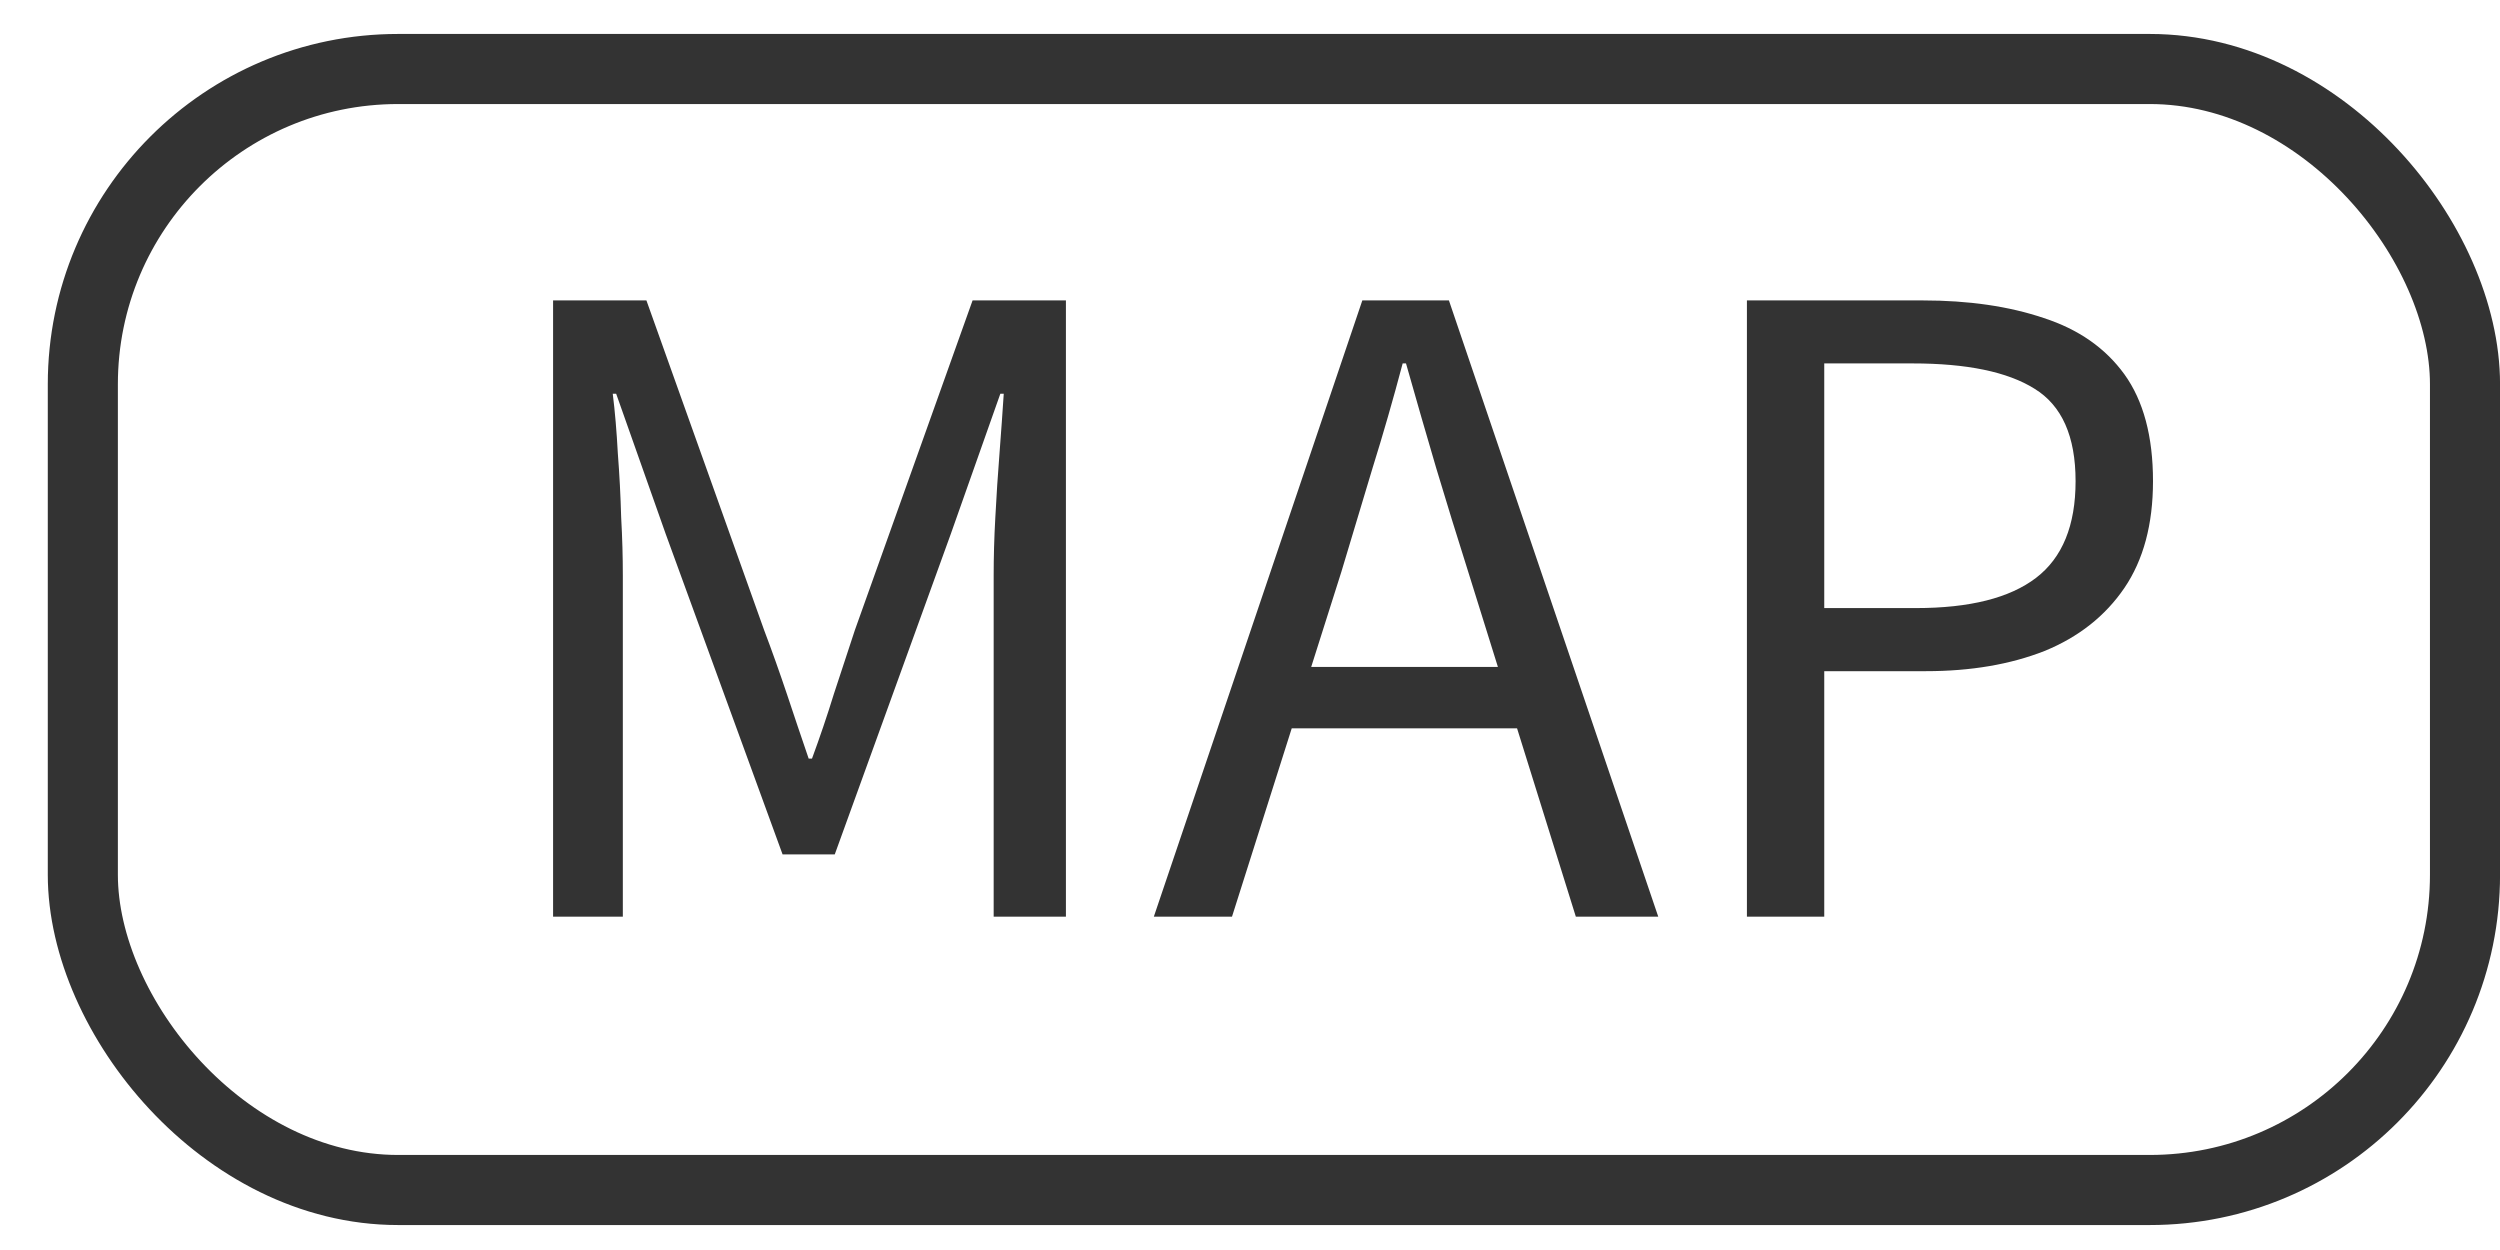
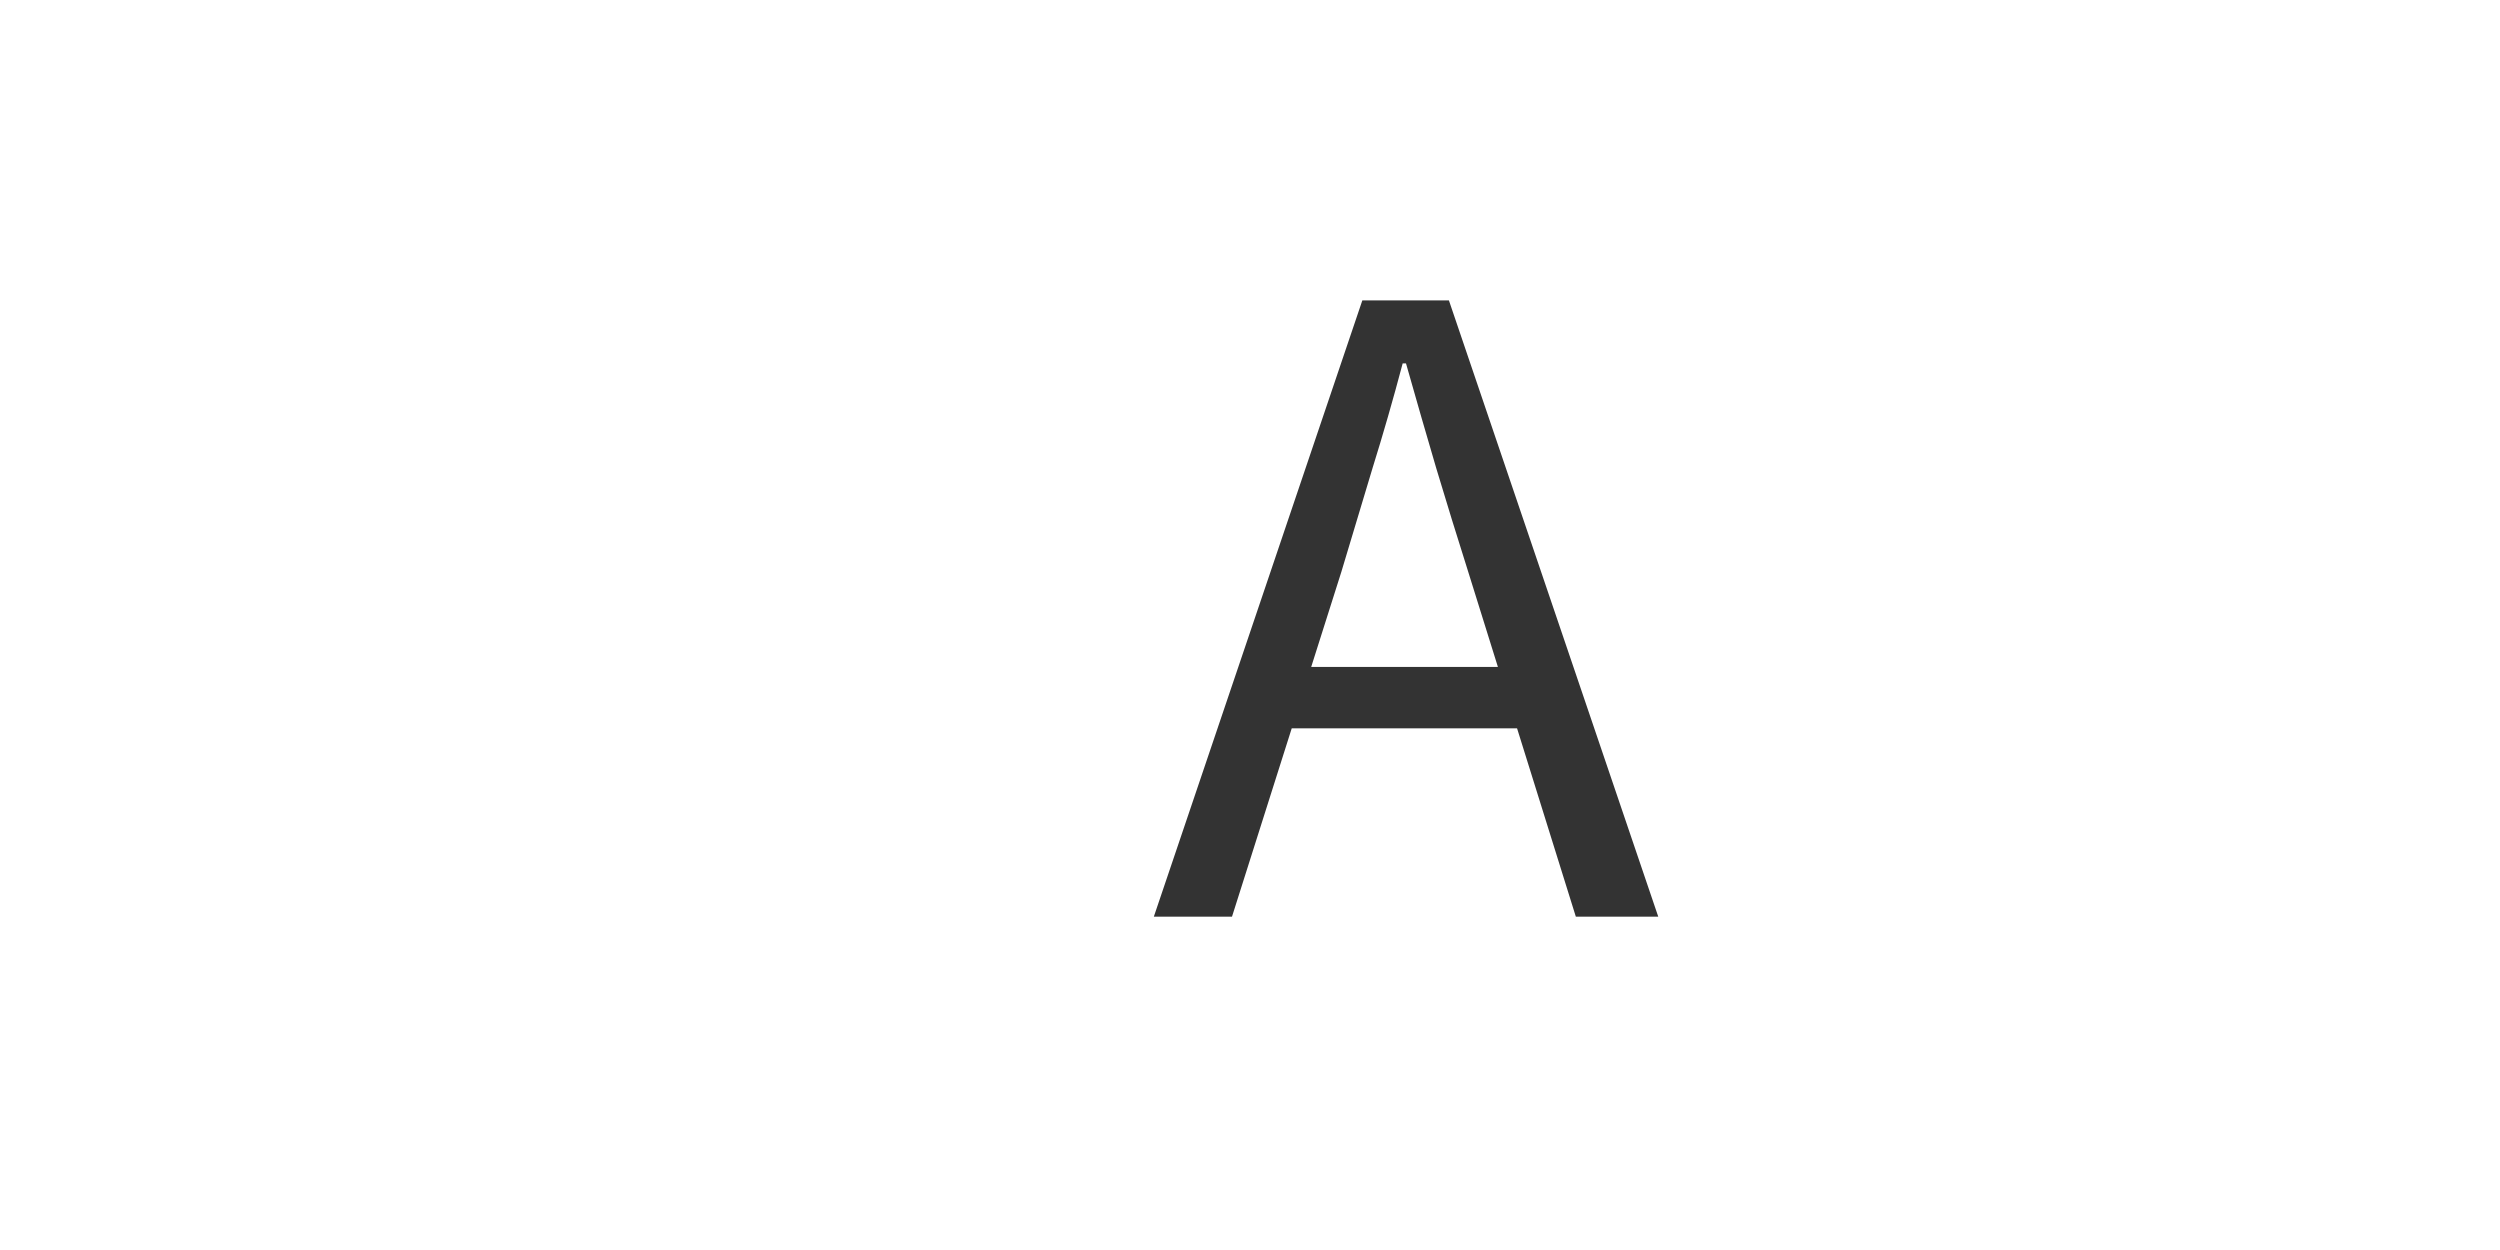
<svg xmlns="http://www.w3.org/2000/svg" width="30" height="15" viewBox="0 0 30 15" fill="none">
-   <path d="M20.963 11V3.605H23.071C23.623 3.605 24.107 3.675 24.524 3.816C24.941 3.951 25.264 4.176 25.493 4.492C25.721 4.809 25.836 5.236 25.836 5.774C25.836 6.292 25.721 6.719 25.493 7.055C25.264 7.391 24.945 7.644 24.534 7.812C24.124 7.973 23.65 8.054 23.112 8.054H21.891V11H20.963ZM21.891 7.297H22.991C23.636 7.297 24.117 7.176 24.433 6.934C24.749 6.692 24.907 6.305 24.907 5.774C24.907 5.236 24.743 4.866 24.413 4.664C24.09 4.462 23.603 4.361 22.95 4.361H21.891V7.297Z" fill="#333333" />
  <path d="M13.846 11L16.348 3.605H17.387L19.899 11H18.91L17.619 6.863C17.485 6.44 17.357 6.026 17.236 5.622C17.115 5.212 16.994 4.792 16.872 4.361H16.832C16.718 4.792 16.597 5.212 16.469 5.622C16.348 6.026 16.223 6.44 16.096 6.863L14.784 11H13.846ZM15.147 8.74V8.003H18.557V8.74H15.147Z" fill="#333333" />
-   <path d="M6.637 11V3.605H7.757L9.169 7.56C9.263 7.808 9.354 8.064 9.442 8.326C9.529 8.589 9.617 8.848 9.704 9.103H9.744C9.838 8.848 9.926 8.589 10.007 8.326C10.094 8.064 10.178 7.808 10.259 7.56L11.671 3.605H12.791V11H11.924V6.904C11.924 6.689 11.93 6.456 11.944 6.208C11.957 5.952 11.974 5.696 11.994 5.441C12.014 5.179 12.031 4.94 12.045 4.725H12.004L11.409 6.409L10.017 10.253H9.391L7.989 6.409L7.394 4.725H7.353C7.38 4.94 7.4 5.179 7.414 5.441C7.434 5.696 7.447 5.952 7.454 6.208C7.468 6.456 7.474 6.689 7.474 6.904V11H6.637Z" fill="#333333" />
-   <rect x="0.994" y="0.828" width="28.586" height="13.452" rx="3.783" stroke="#333333" stroke-width="0.841" />
</svg>